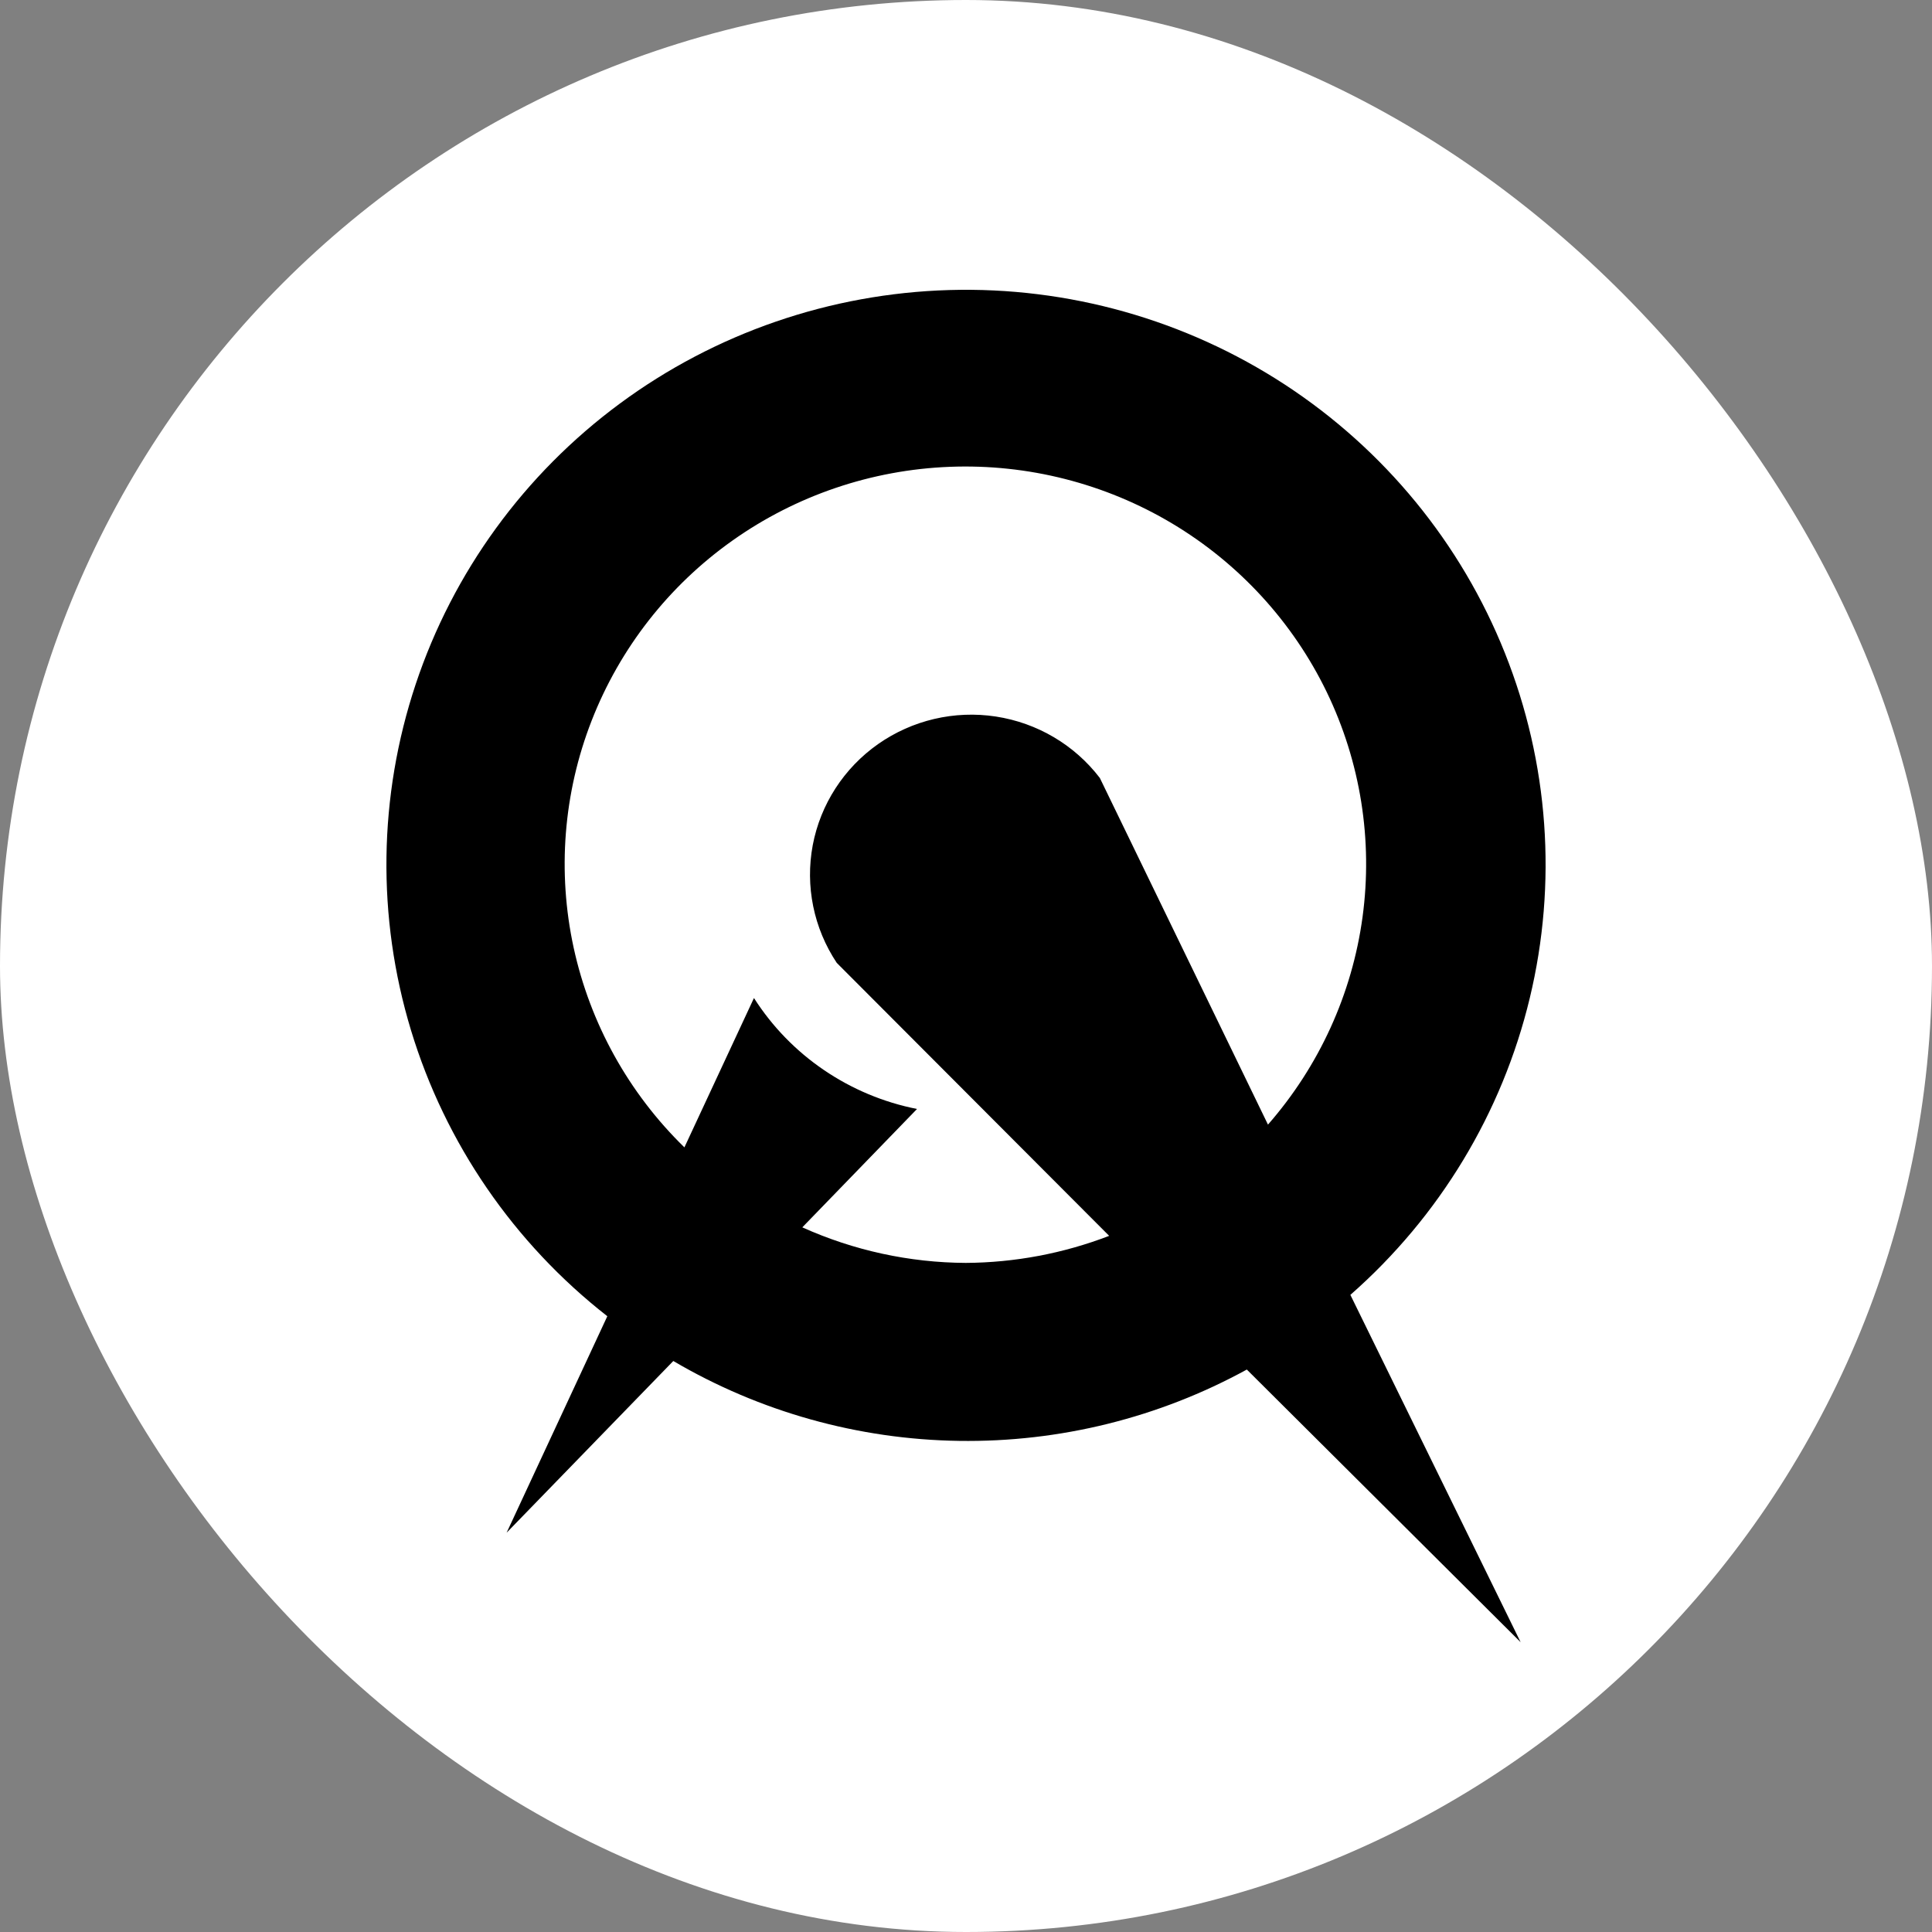
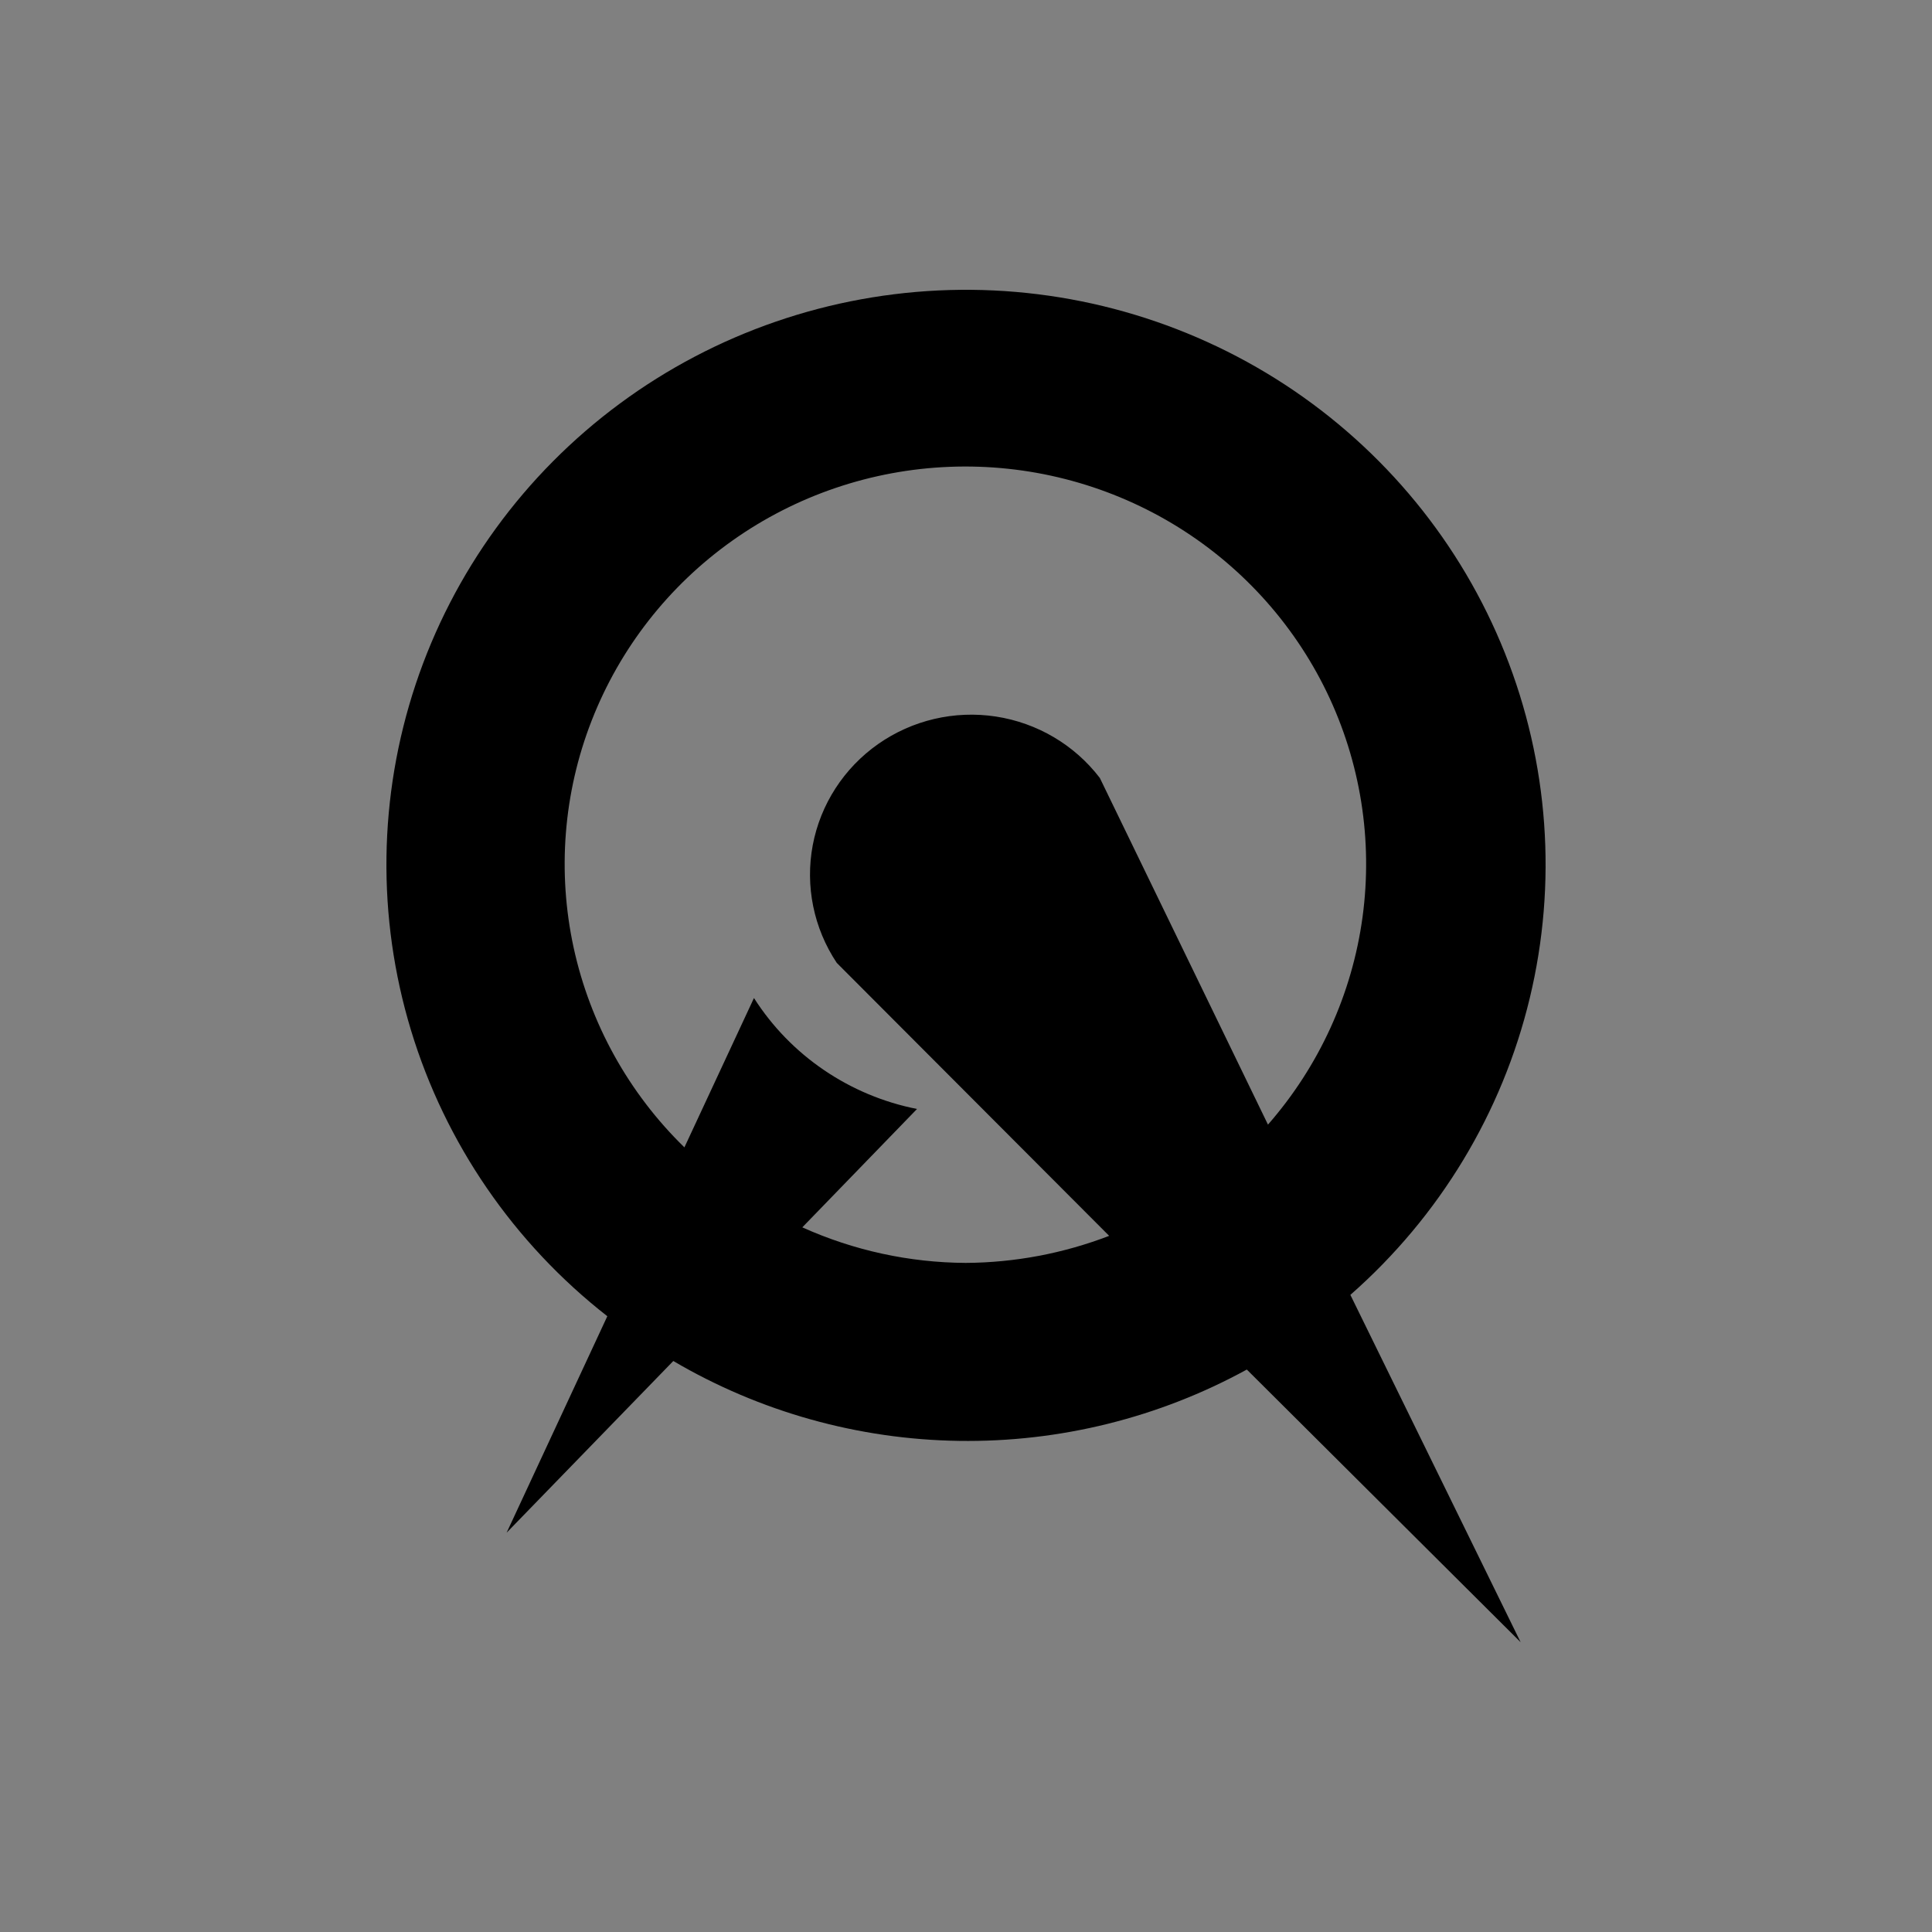
<svg xmlns="http://www.w3.org/2000/svg" width="40" height="40" viewBox="0 0 40 40" fill="none">
  <rect x="0" y="0" width="40" height="40" fill="#808080" stroke="none" />
-   <rect width="40" height="40" rx="20" fill="white" />
  <path d="M27.958 26.809C29.803 25.188 31.1 23.043 31.672 20.665C32.244 18.288 32.065 15.793 31.157 13.52C30.25 11.247 28.659 9.307 26.601 7.962C24.542 6.618 22.116 5.934 19.653 6.005C17.189 6.076 14.807 6.897 12.831 8.357C10.854 9.818 9.379 11.846 8.606 14.167C7.833 16.488 7.799 18.989 8.509 21.33C9.219 23.671 10.638 25.738 12.574 27.251L10.489 31.733L13.94 28.178C15.732 29.231 17.77 29.801 19.853 29.832C21.936 29.863 23.991 29.354 25.814 28.355L31.483 34L27.958 26.809ZM19.995 26.147C18.828 26.141 17.675 25.89 16.611 25.411L18.986 22.96C18.296 22.824 17.641 22.55 17.06 22.155C16.48 21.761 15.986 21.253 15.61 20.663L14.17 23.755C13.015 22.629 12.219 21.192 11.877 19.622C11.536 18.053 11.665 16.418 12.249 14.921C12.833 13.423 13.845 12.127 15.163 11.193C16.48 10.259 18.044 9.728 19.662 9.665C21.279 9.602 22.881 10.01 24.268 10.838C25.655 11.667 26.767 12.88 27.468 14.327C28.168 15.775 28.426 17.394 28.21 18.986C27.994 20.577 27.313 22.071 26.252 23.284L22.771 16.107C22.247 15.422 21.475 14.966 20.618 14.835C19.761 14.704 18.887 14.909 18.179 15.406C17.472 15.903 16.987 16.653 16.827 17.498C16.668 18.344 16.846 19.217 17.324 19.935L22.964 25.587C22.017 25.951 21.011 26.141 19.995 26.147Z" fill="black" />
</svg>